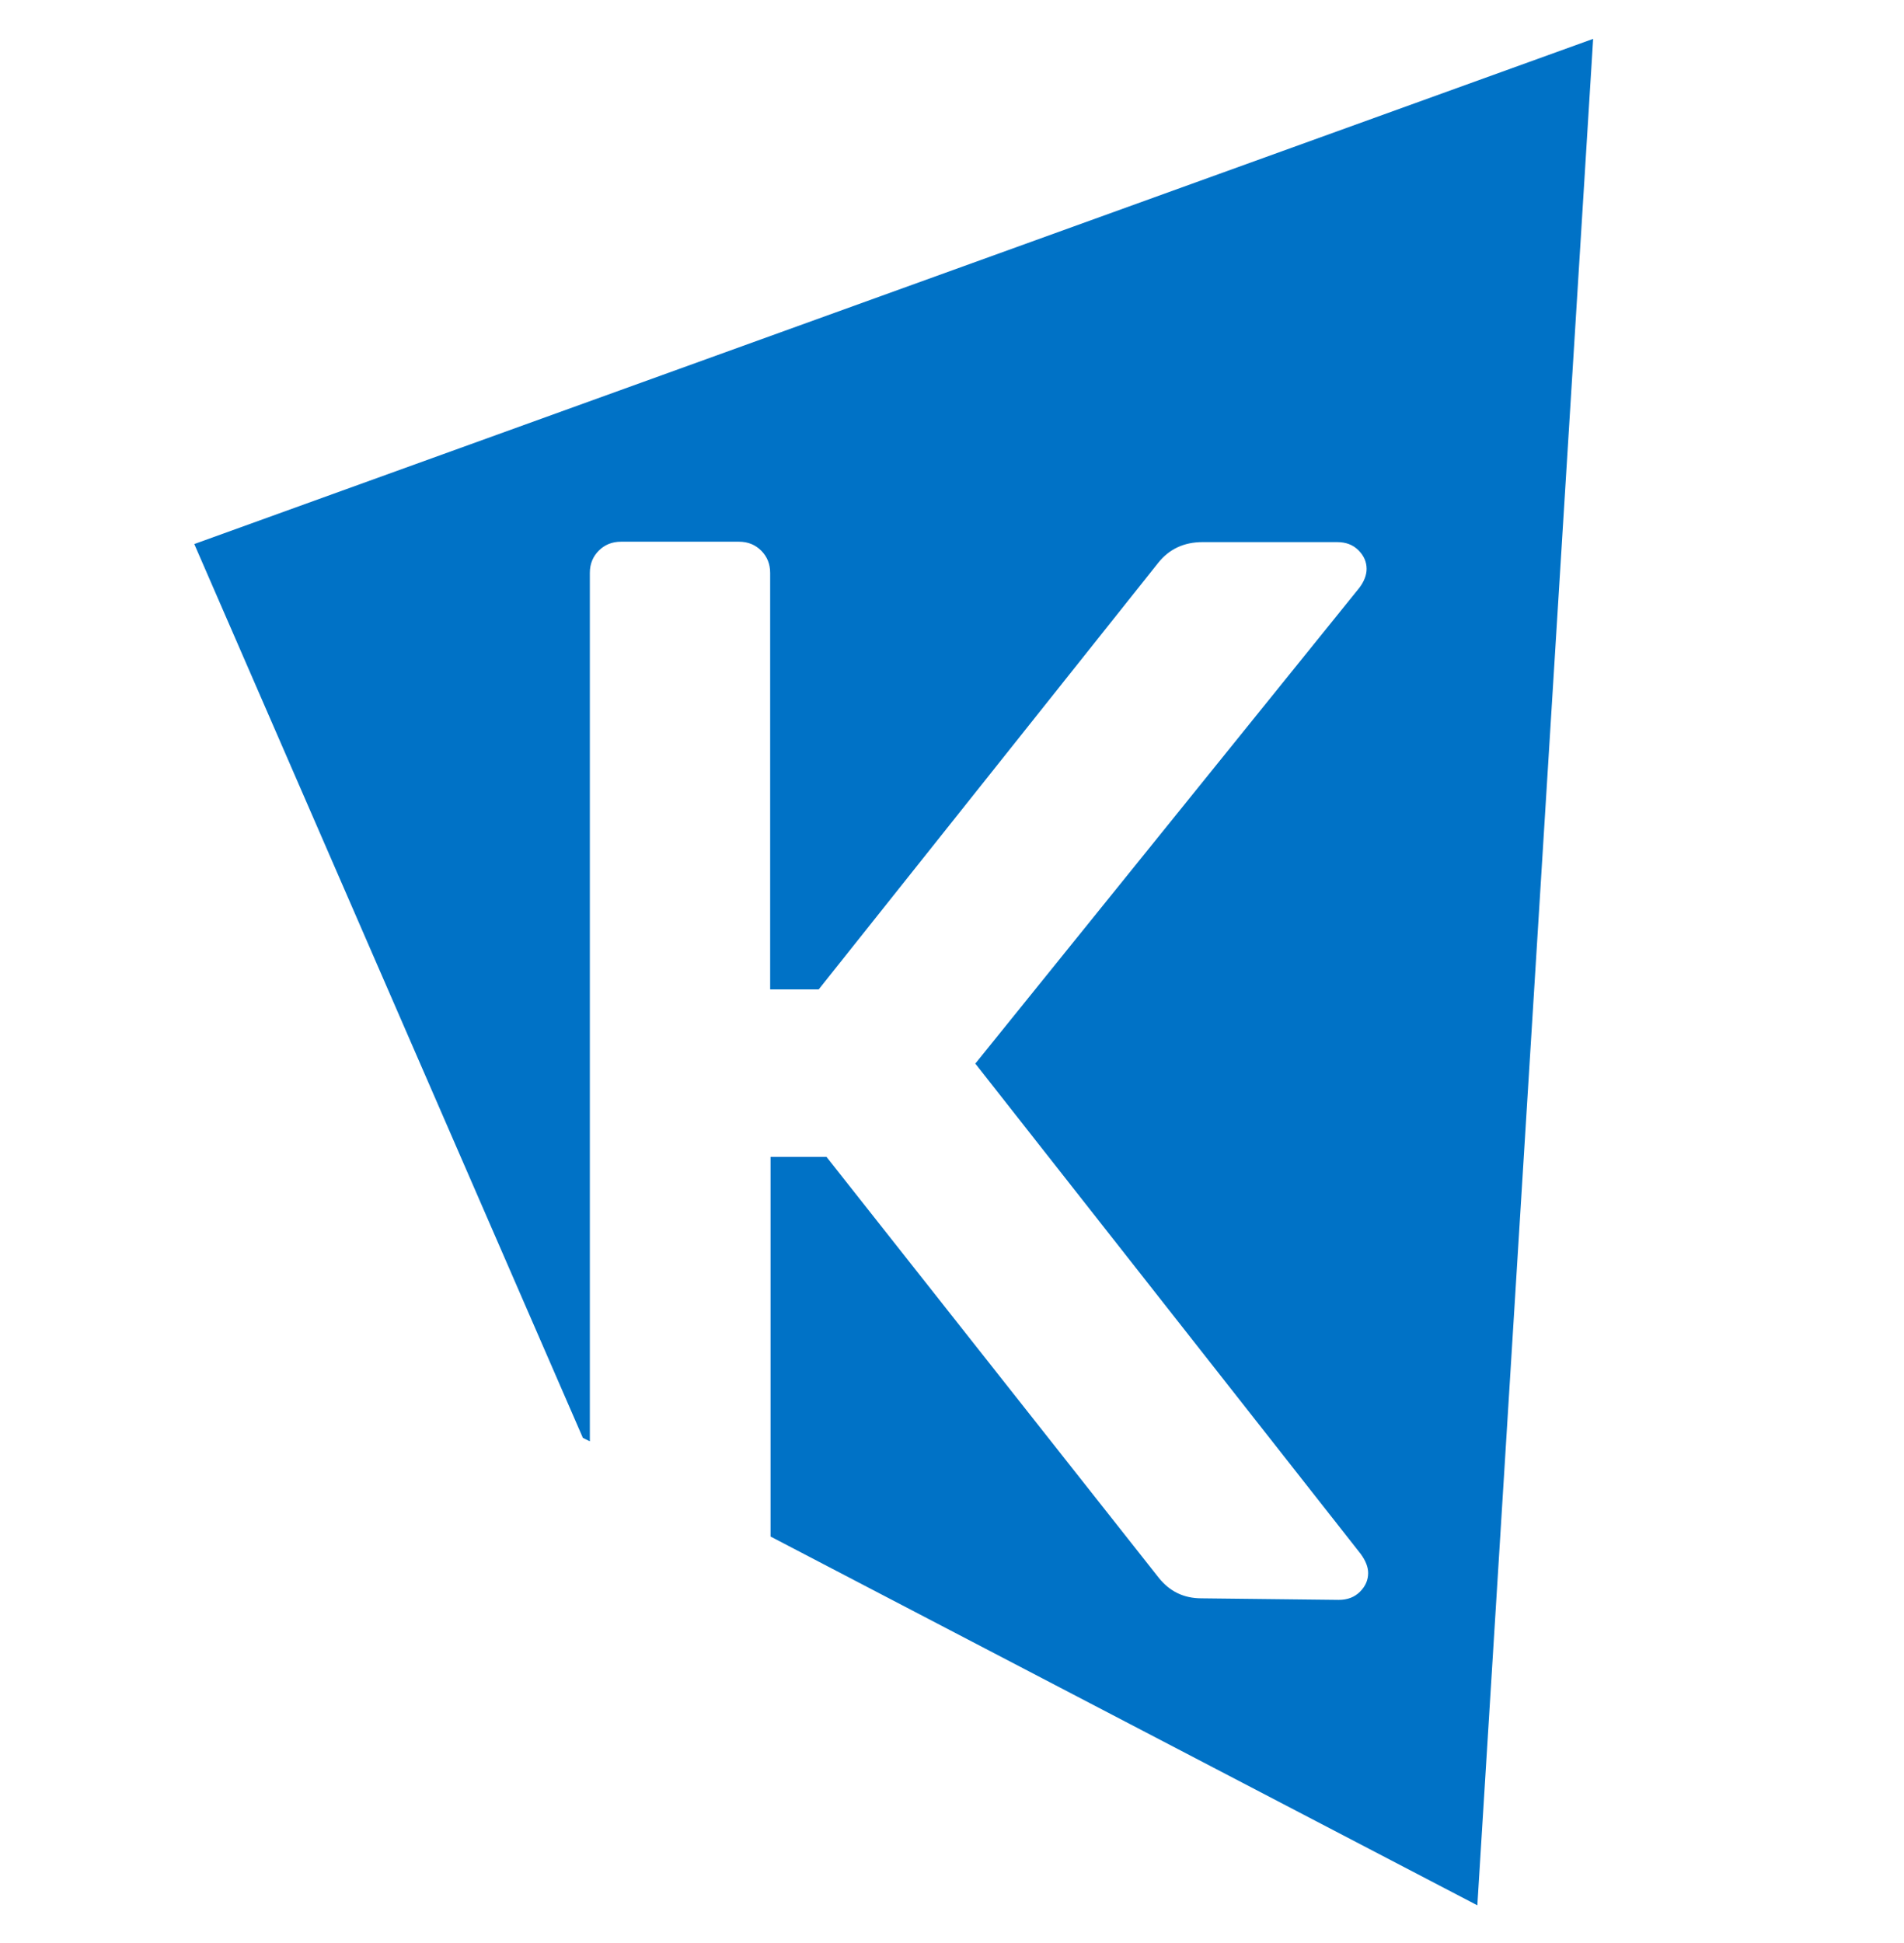
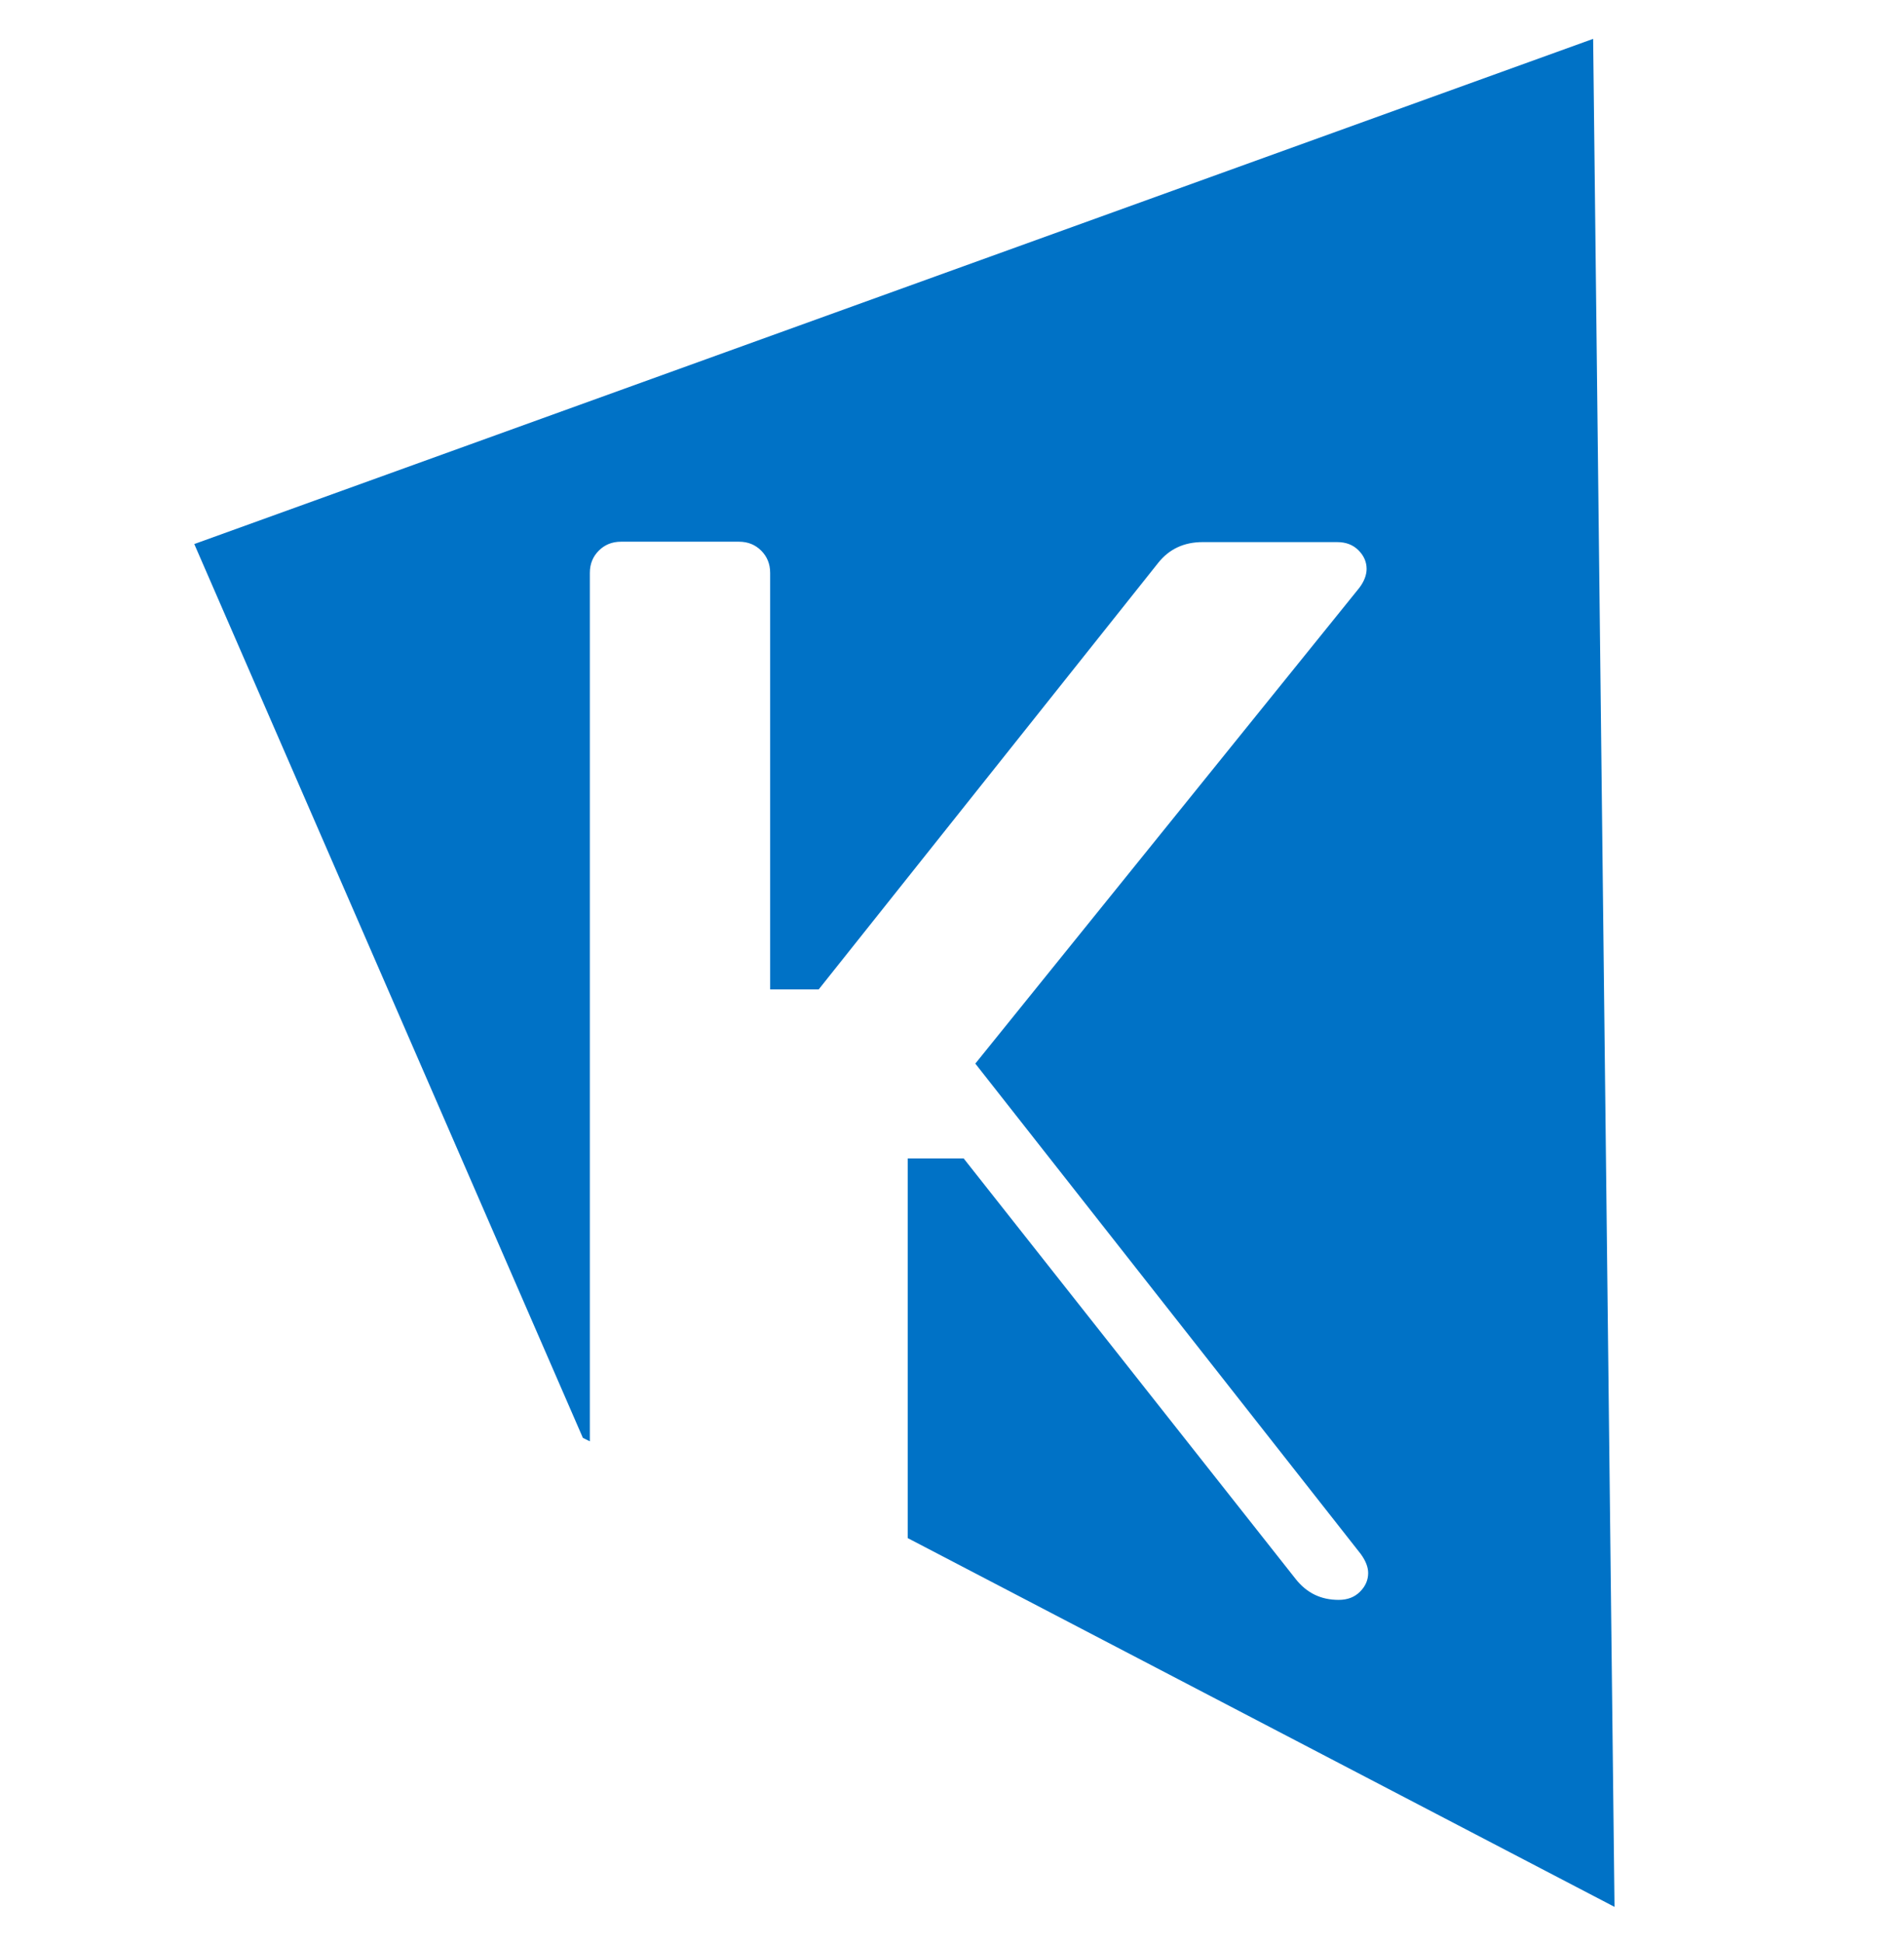
<svg xmlns="http://www.w3.org/2000/svg" id="a" viewBox="0 0 49 50">
-   <path d="M5,14l10,23,.18,.09V14.74c0-.23,.08-.42,.23-.57s.34-.23,.57-.23h3.04c.23,0,.42,.08,.57,.23,.15,.15,.23,.34,.23,.57v10.72h1.25l8.74-10.98c.28-.35,.66-.53,1.14-.53h3.46c.23,0,.41,.07,.55,.21,.14,.14,.21,.3,.21,.48,0,.15-.06,.32-.19,.49l-9.88,12.24,9.92,12.62c.13,.18,.19,.34,.19,.49,0,.18-.07,.34-.21,.48-.14,.14-.32,.21-.55,.21l-3.53-.04c-.46,0-.82-.18-1.1-.53l-8.55-10.83h-1.44v9.77l18.19,9.49L41,1,5,14Z" fill="#0072c6" />
+   <path d="M5,14l10,23,.18,.09V14.74c0-.23,.08-.42,.23-.57s.34-.23,.57-.23h3.04c.23,0,.42,.08,.57,.23,.15,.15,.23,.34,.23,.57v10.72h1.25l8.74-10.98c.28-.35,.66-.53,1.14-.53h3.46c.23,0,.41,.07,.55,.21,.14,.14,.21,.3,.21,.48,0,.15-.06,.32-.19,.49l-9.88,12.24,9.92,12.62c.13,.18,.19,.34,.19,.49,0,.18-.07,.34-.21,.48-.14,.14-.32,.21-.55,.21c-.46,0-.82-.18-1.1-.53l-8.55-10.83h-1.44v9.77l18.19,9.49L41,1,5,14Z" fill="#0072c6" />
</svg>